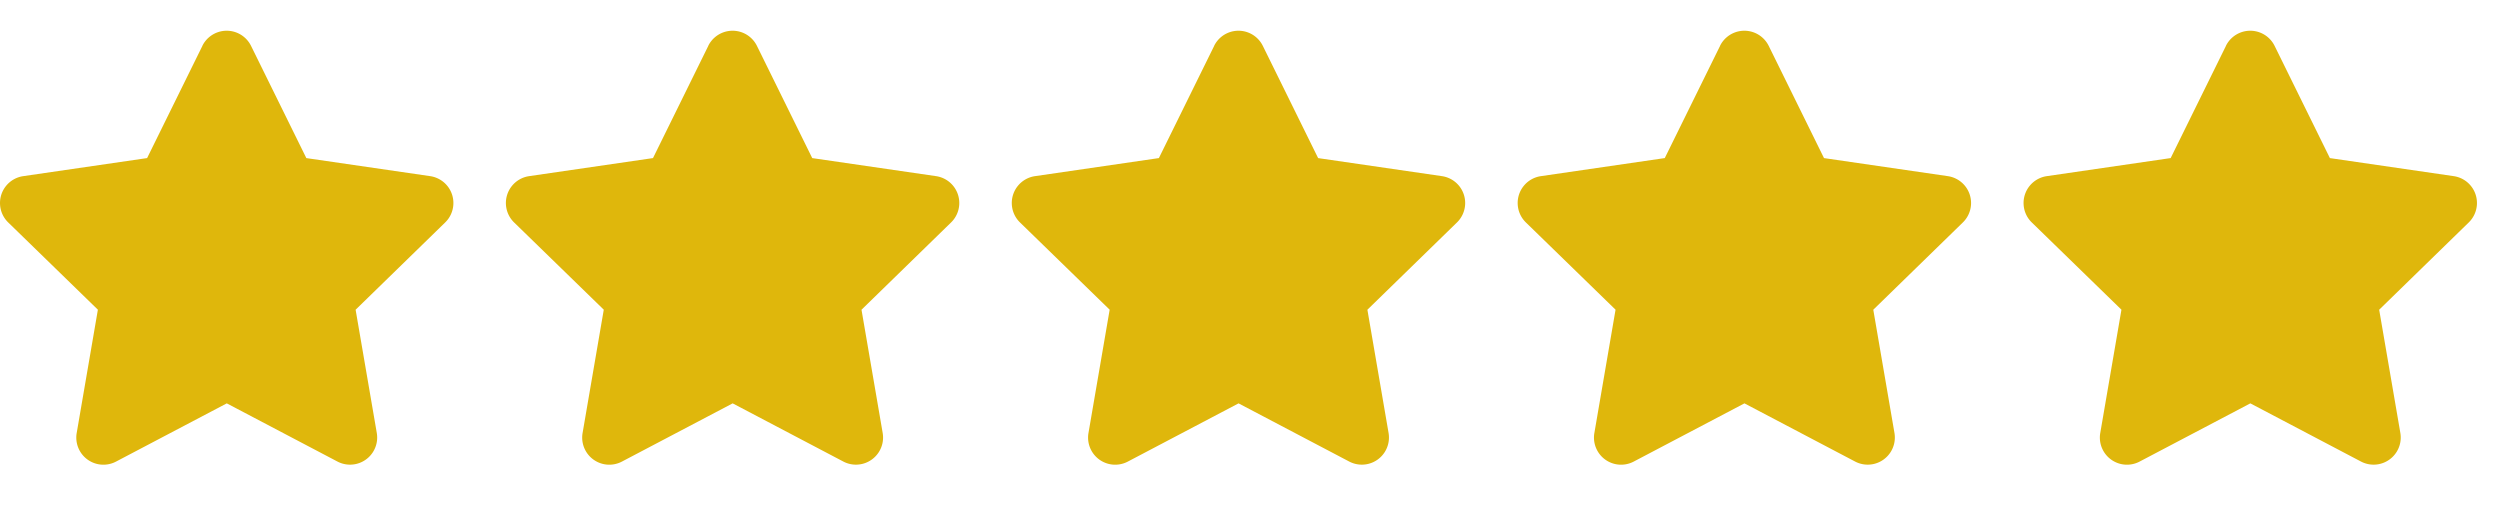
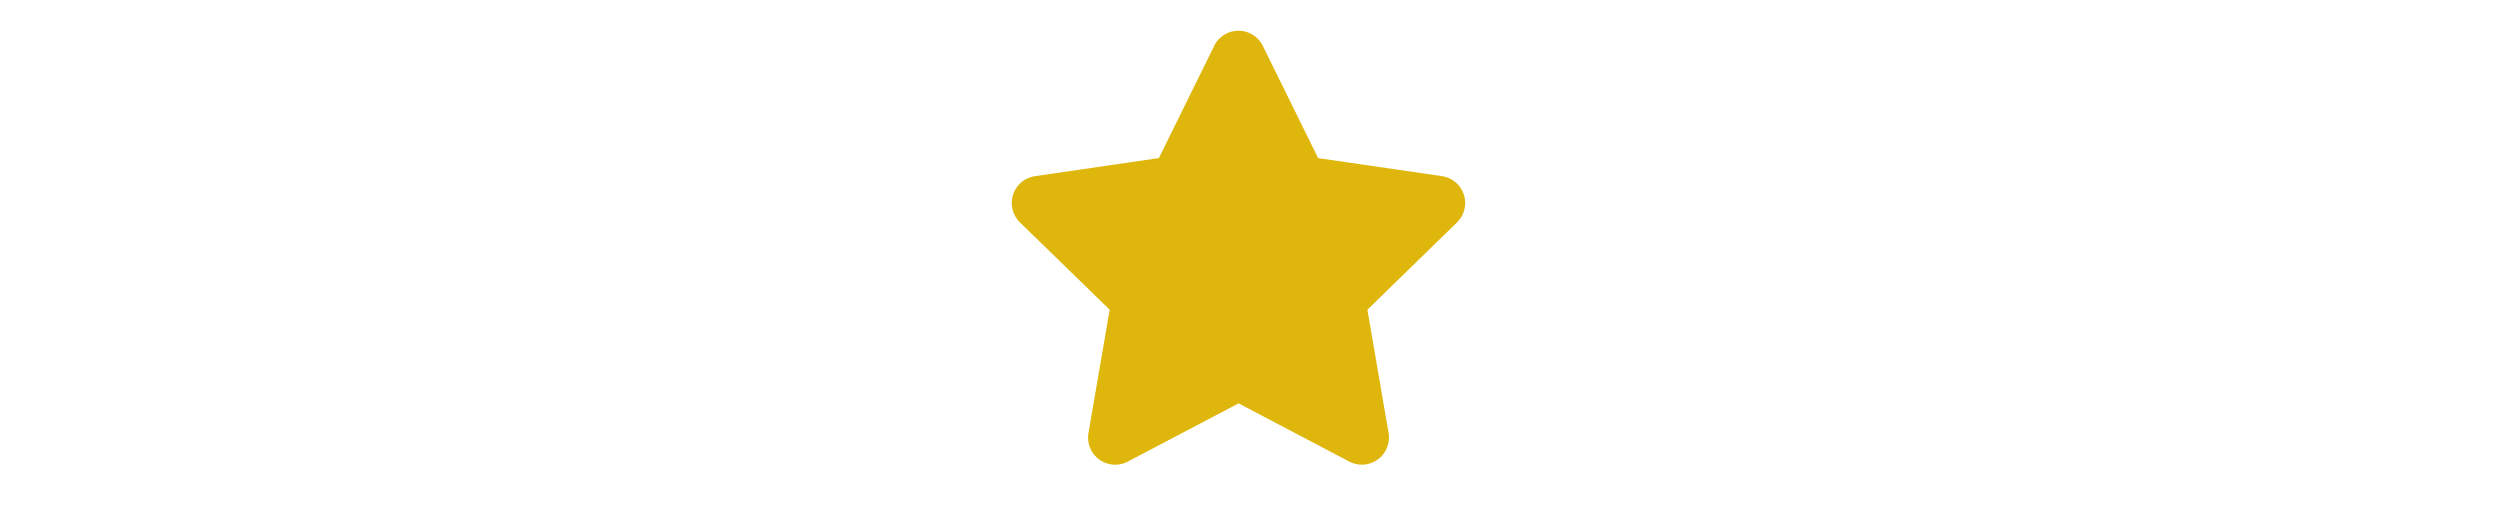
<svg xmlns="http://www.w3.org/2000/svg" width="182.846" height="37.498" viewBox="0 0 182.846 37.498">
  <defs>
    <clipPath id="clip-path">
      <rect width="182.846" height="37.498" fill="none" />
    </clipPath>
  </defs>
  <g id="Wiederholungsraster_2" data-name="Wiederholungsraster 2" clip-path="url(#clip-path)">
    <g transform="translate(-546 -9571)">
-       <path id="Icon_awesome-star" data-name="Icon awesome-star" d="M16.246,1.1,12.2,9.311,3.14,10.632a1.985,1.985,0,0,0-1.1,3.385L8.6,20.4l-1.55,9.02a1.983,1.983,0,0,0,2.877,2.089l8.1-4.259,8.1,4.259A1.984,1.984,0,0,0,29,29.422l-1.55-9.02,6.553-6.385a1.985,1.985,0,0,0-1.1-3.385l-9.057-1.32L19.8,1.1a1.986,1.986,0,0,0-3.558,0Z" transform="translate(544.559 9573.251)" fill="#dfb70c" />
-     </g>
+       </g>
    <g transform="translate(-509 -9571)">
-       <path id="Icon_awesome-star-2" data-name="Icon awesome-star" d="M16.246,1.1,12.2,9.311,3.14,10.632a1.985,1.985,0,0,0-1.1,3.385L8.6,20.4l-1.55,9.02a1.983,1.983,0,0,0,2.877,2.089l8.1-4.259,8.1,4.259A1.984,1.984,0,0,0,29,29.422l-1.55-9.02,6.553-6.385a1.985,1.985,0,0,0-1.1-3.385l-9.057-1.32L19.8,1.1a1.986,1.986,0,0,0-3.558,0Z" transform="translate(544.559 9573.251)" fill="#dfb70c" />
-     </g>
+       </g>
    <g transform="translate(-472 -9571)">
      <path id="Icon_awesome-star-3" data-name="Icon awesome-star" d="M16.246,1.1,12.2,9.311,3.14,10.632a1.985,1.985,0,0,0-1.1,3.385L8.6,20.4l-1.55,9.02a1.983,1.983,0,0,0,2.877,2.089l8.1-4.259,8.1,4.259A1.984,1.984,0,0,0,29,29.422l-1.55-9.02,6.553-6.385a1.985,1.985,0,0,0-1.1-3.385l-9.057-1.32L19.8,1.1a1.986,1.986,0,0,0-3.558,0Z" transform="translate(544.559 9573.251)" fill="#dfb70c" />
    </g>
    <g transform="translate(-435 -9571)">
-       <path id="Icon_awesome-star-4" data-name="Icon awesome-star" d="M16.246,1.1,12.2,9.311,3.14,10.632a1.985,1.985,0,0,0-1.1,3.385L8.6,20.4l-1.55,9.02a1.983,1.983,0,0,0,2.877,2.089l8.1-4.259,8.1,4.259A1.984,1.984,0,0,0,29,29.422l-1.55-9.02,6.553-6.385a1.985,1.985,0,0,0-1.1-3.385l-9.057-1.32L19.8,1.1a1.986,1.986,0,0,0-3.558,0Z" transform="translate(544.559 9573.251)" fill="#dfb70c" />
-     </g>
+       </g>
    <g transform="translate(-398 -9571)">
-       <path id="Icon_awesome-star-5" data-name="Icon awesome-star" d="M16.246,1.1,12.2,9.311,3.14,10.632a1.985,1.985,0,0,0-1.1,3.385L8.6,20.4l-1.55,9.02a1.983,1.983,0,0,0,2.877,2.089l8.1-4.259,8.1,4.259A1.984,1.984,0,0,0,29,29.422l-1.55-9.02,6.553-6.385a1.985,1.985,0,0,0-1.1-3.385l-9.057-1.32L19.8,1.1a1.986,1.986,0,0,0-3.558,0Z" transform="translate(544.559 9573.251)" fill="#dfb70c" />
-     </g>
+       </g>
  </g>
</svg>